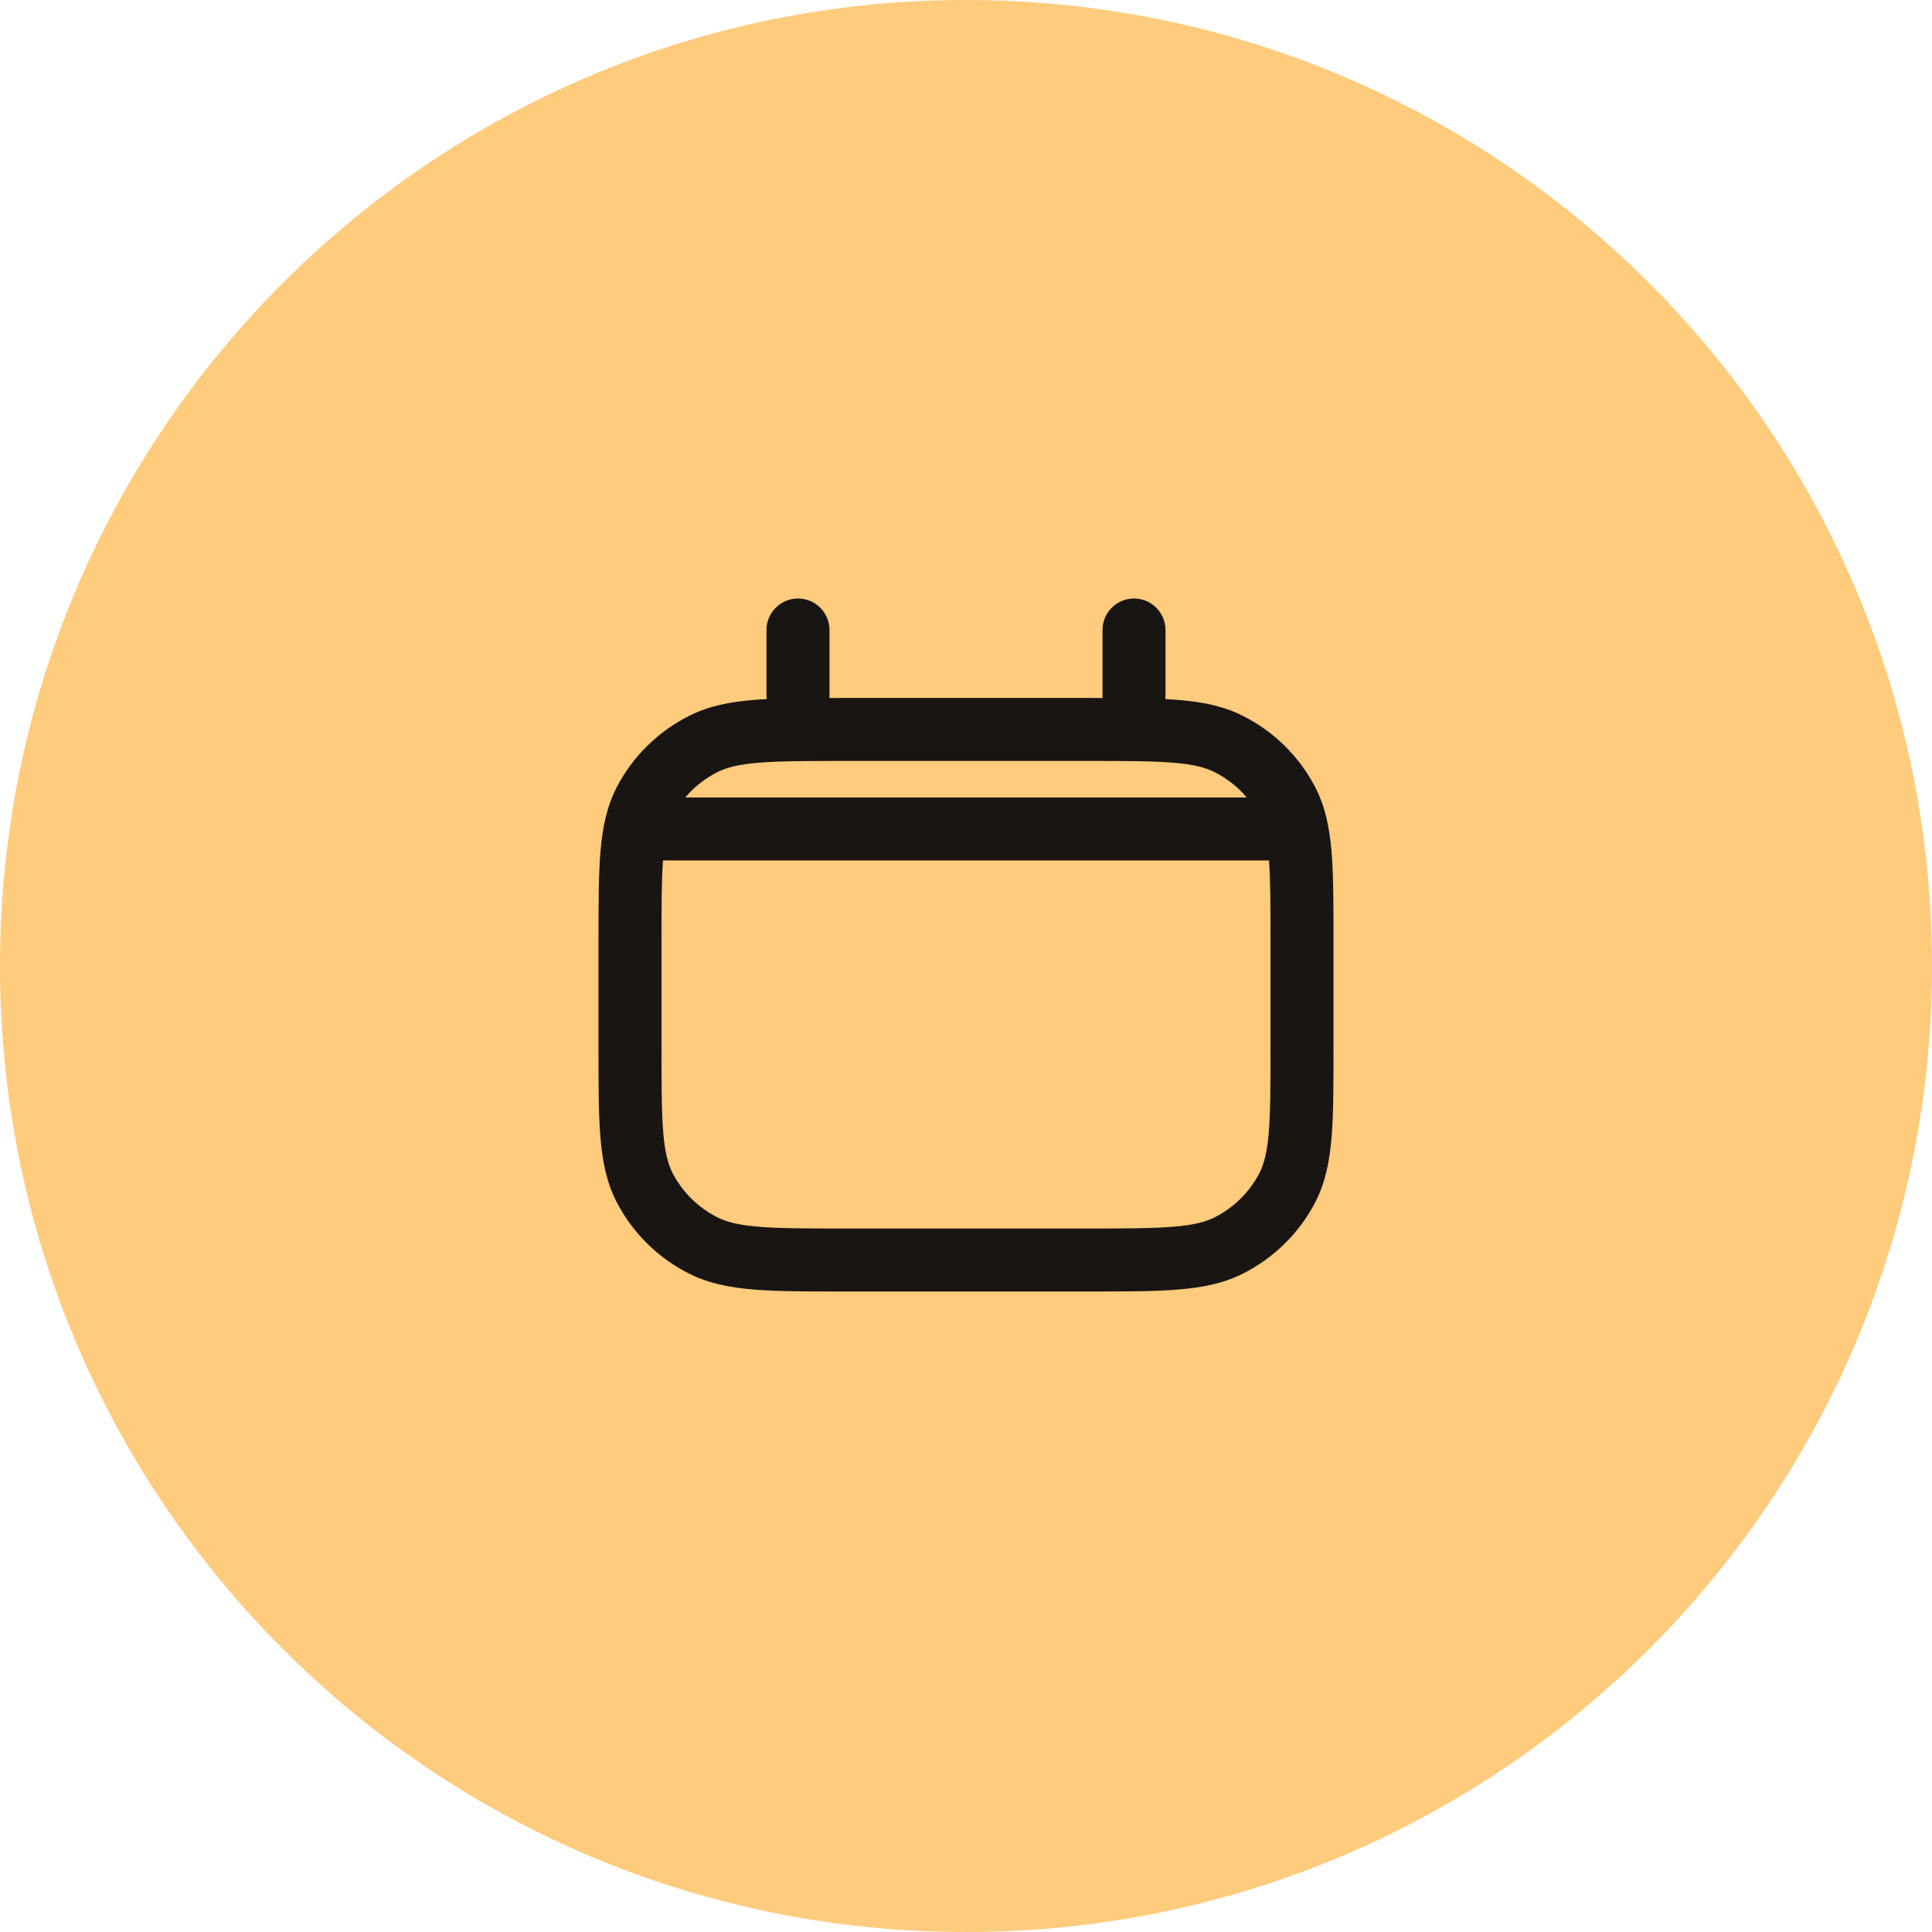
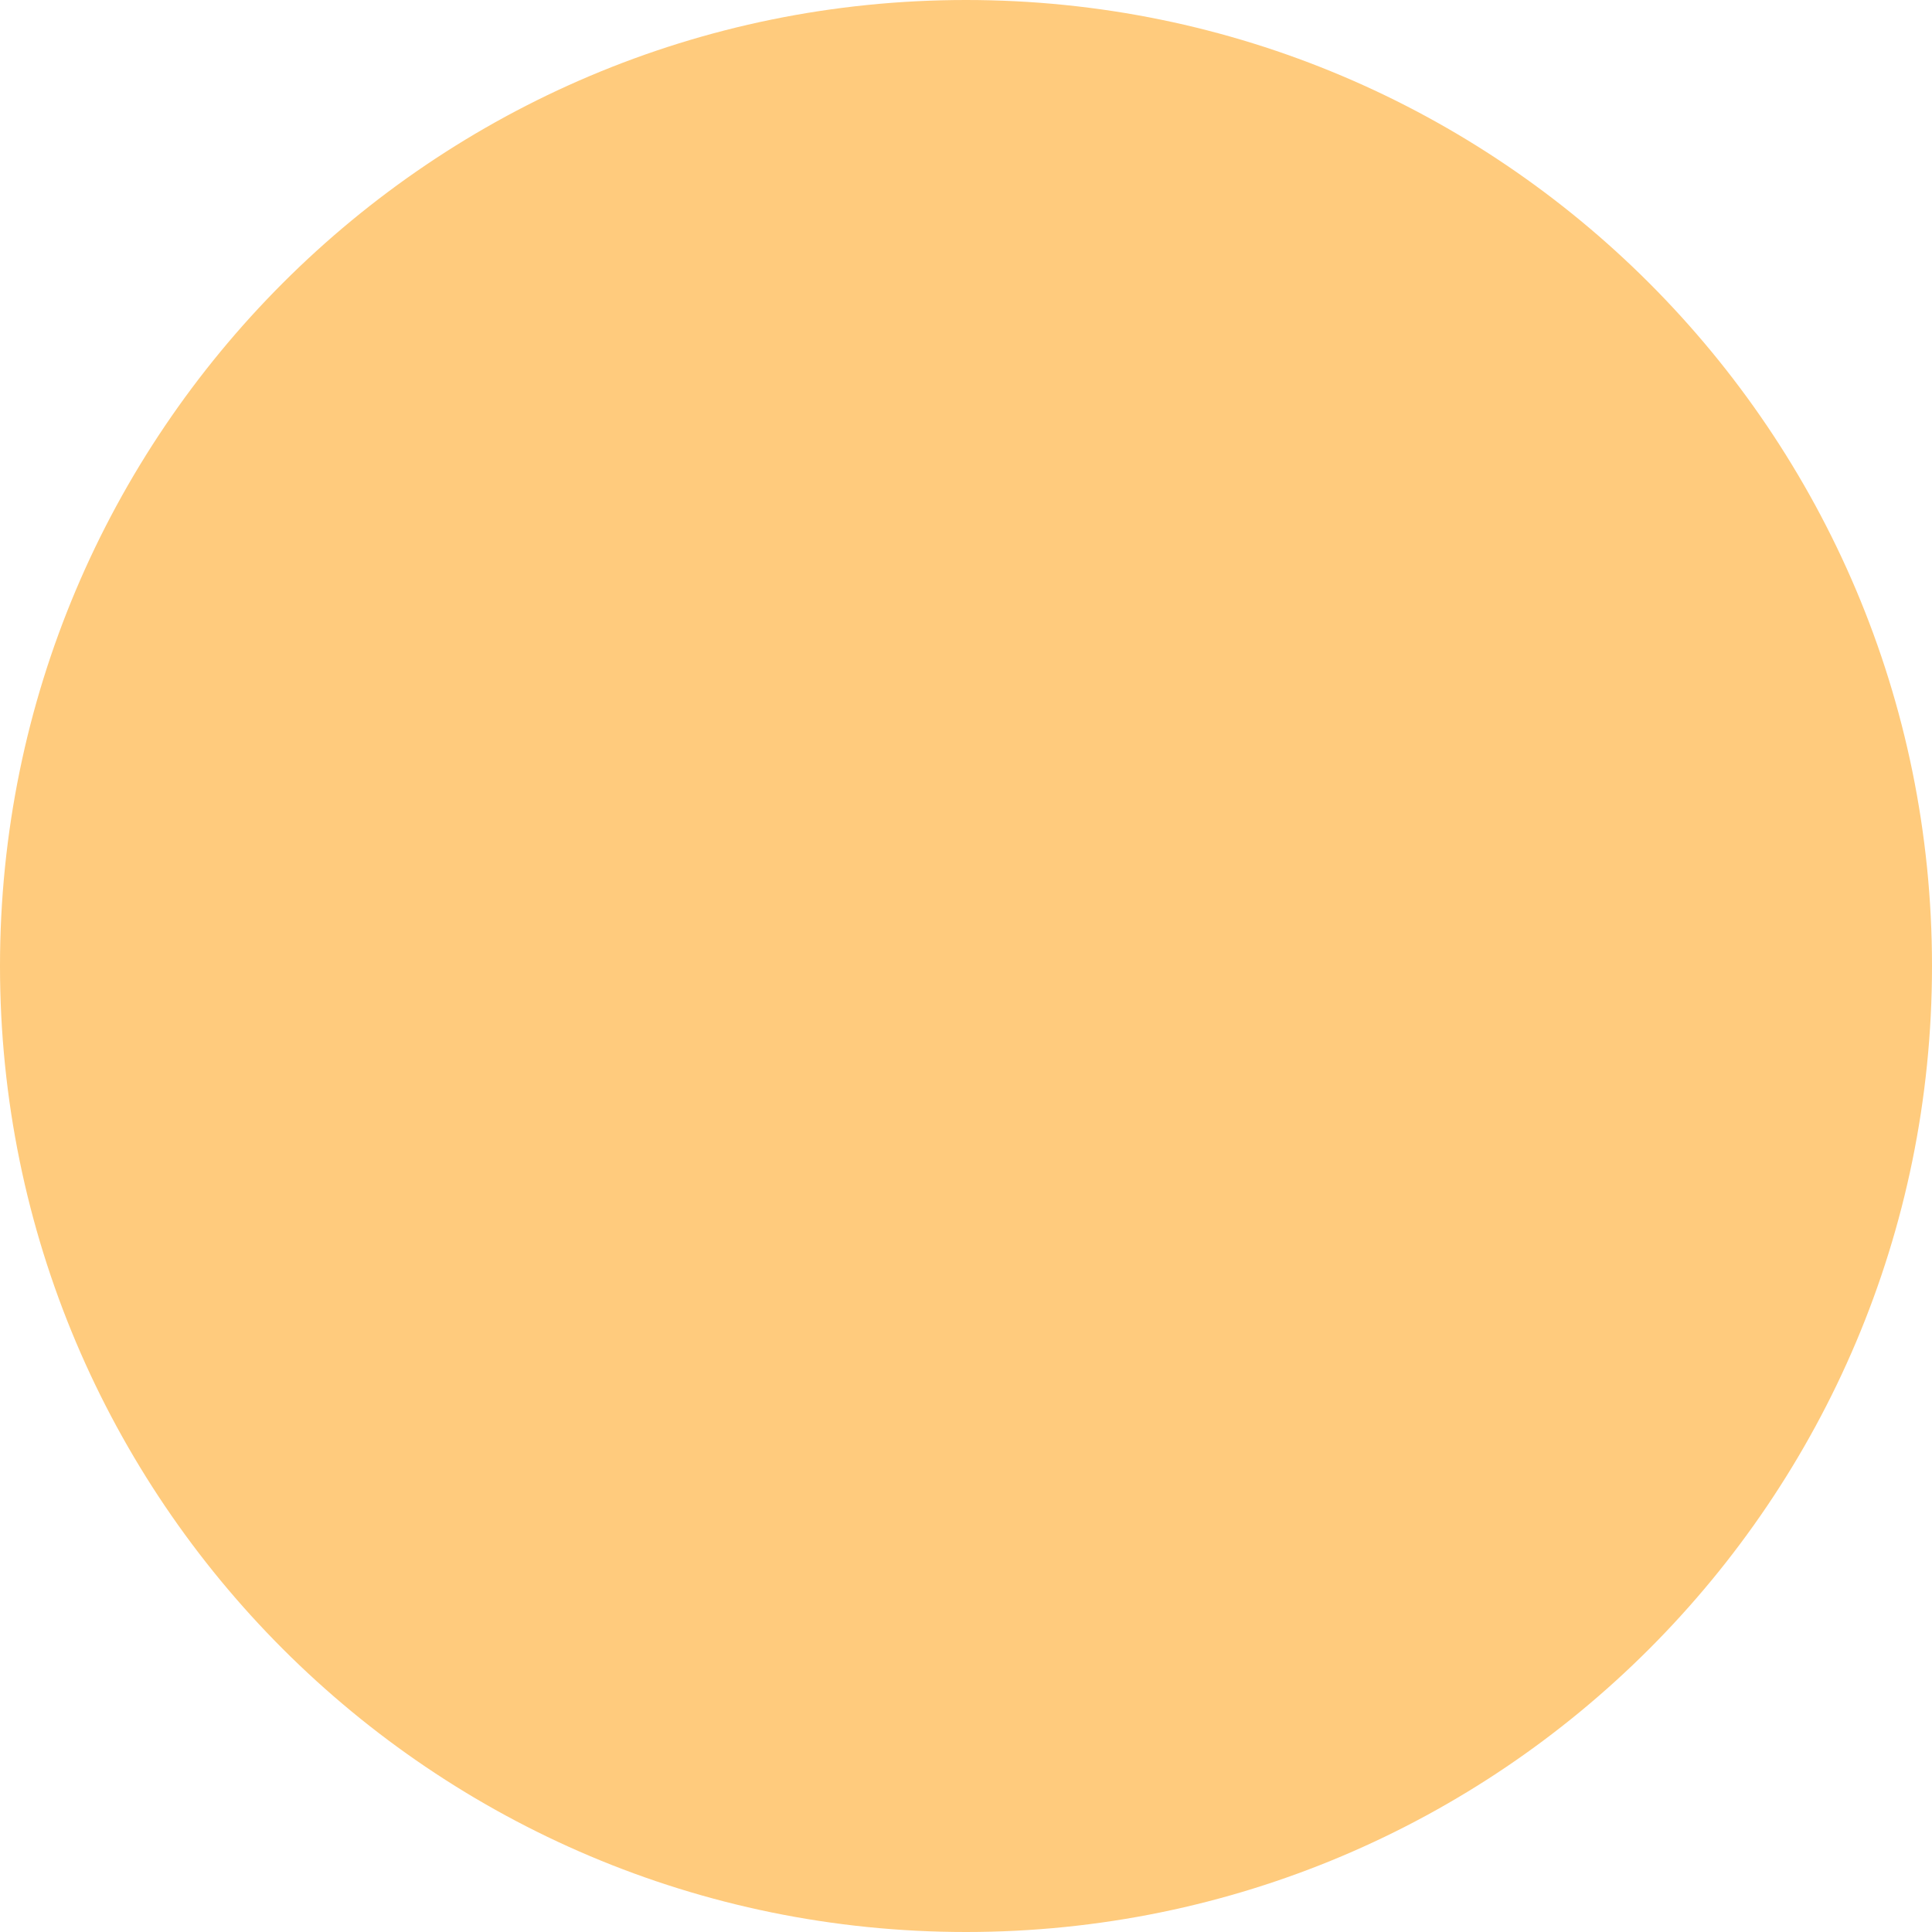
<svg xmlns="http://www.w3.org/2000/svg" width="46" height="46" viewBox="0 0 46 46" fill="none">
  <path d="M46 23C46 35.703 35.703 46 23 46C10.297 46 0 35.703 0 23C0 10.297 10.297 0 23 0C35.703 0 46 10.297 46 23Z" fill="#FFCB7D" />
-   <path fill-rule="evenodd" clip-rule="evenodd" d="M19 14.25C19.414 14.25 19.75 14.586 19.75 15V16.579C19.75 16.592 19.75 16.605 19.749 16.619C19.859 16.618 19.972 16.618 20.088 16.618H25.912C26.028 16.618 26.141 16.618 26.251 16.619C26.25 16.605 26.25 16.592 26.25 16.579V15C26.25 14.586 26.586 14.25 27 14.25C27.414 14.25 27.75 14.586 27.75 15V16.579C27.75 16.601 27.749 16.623 27.747 16.645C27.849 16.65 27.948 16.656 28.042 16.664C28.621 16.71 29.125 16.809 29.59 17.043C30.332 17.416 30.938 18.012 31.318 18.748C31.556 19.21 31.656 19.711 31.704 20.285C31.75 20.843 31.75 21.532 31.75 22.388V24.98C31.75 25.837 31.75 26.526 31.704 27.083C31.656 27.657 31.556 28.158 31.318 28.62C30.938 29.356 30.332 29.953 29.59 30.326C29.125 30.559 28.621 30.658 28.042 30.704C27.478 30.75 26.781 30.75 25.912 30.75H20.088C19.219 30.75 18.522 30.75 17.958 30.704C17.379 30.658 16.875 30.559 16.41 30.326C15.668 29.953 15.062 29.356 14.682 28.62C14.444 28.158 14.344 27.657 14.296 27.083C14.25 26.526 14.25 25.837 14.25 24.98V22.388C14.25 21.532 14.25 20.843 14.296 20.285C14.344 19.711 14.444 19.21 14.682 18.748C15.062 18.012 15.668 17.416 16.41 17.043C16.875 16.809 17.379 16.71 17.958 16.664C18.052 16.656 18.151 16.65 18.253 16.645C18.251 16.623 18.25 16.601 18.25 16.579V15C18.25 14.586 18.586 14.25 19 14.25ZM18.078 18.159C17.59 18.198 17.304 18.272 17.084 18.383C16.787 18.532 16.526 18.738 16.316 18.987H29.684C29.474 18.738 29.213 18.532 28.916 18.383C28.696 18.272 28.41 18.198 27.922 18.159C27.425 18.119 26.788 18.118 25.88 18.118H20.12C19.212 18.118 18.575 18.119 18.078 18.159ZM30.215 20.487C30.21 20.487 30.205 20.487 30.2 20.487H15.8C15.795 20.487 15.79 20.487 15.785 20.487C15.751 20.964 15.75 21.571 15.75 22.421V24.947C15.75 25.844 15.751 26.471 15.791 26.96C15.831 27.439 15.905 27.718 16.015 27.932C16.249 28.384 16.622 28.753 17.084 28.986C17.304 29.096 17.59 29.17 18.078 29.209C18.575 29.249 19.212 29.25 20.12 29.25H25.88C26.788 29.25 27.425 29.249 27.922 29.209C28.41 29.17 28.696 29.096 28.916 28.986C29.378 28.753 29.751 28.384 29.985 27.932C30.095 27.718 30.169 27.439 30.209 26.96C30.249 26.471 30.25 25.844 30.25 24.947V22.421C30.25 21.571 30.25 20.964 30.215 20.487Z" fill="#191513" />
</svg>